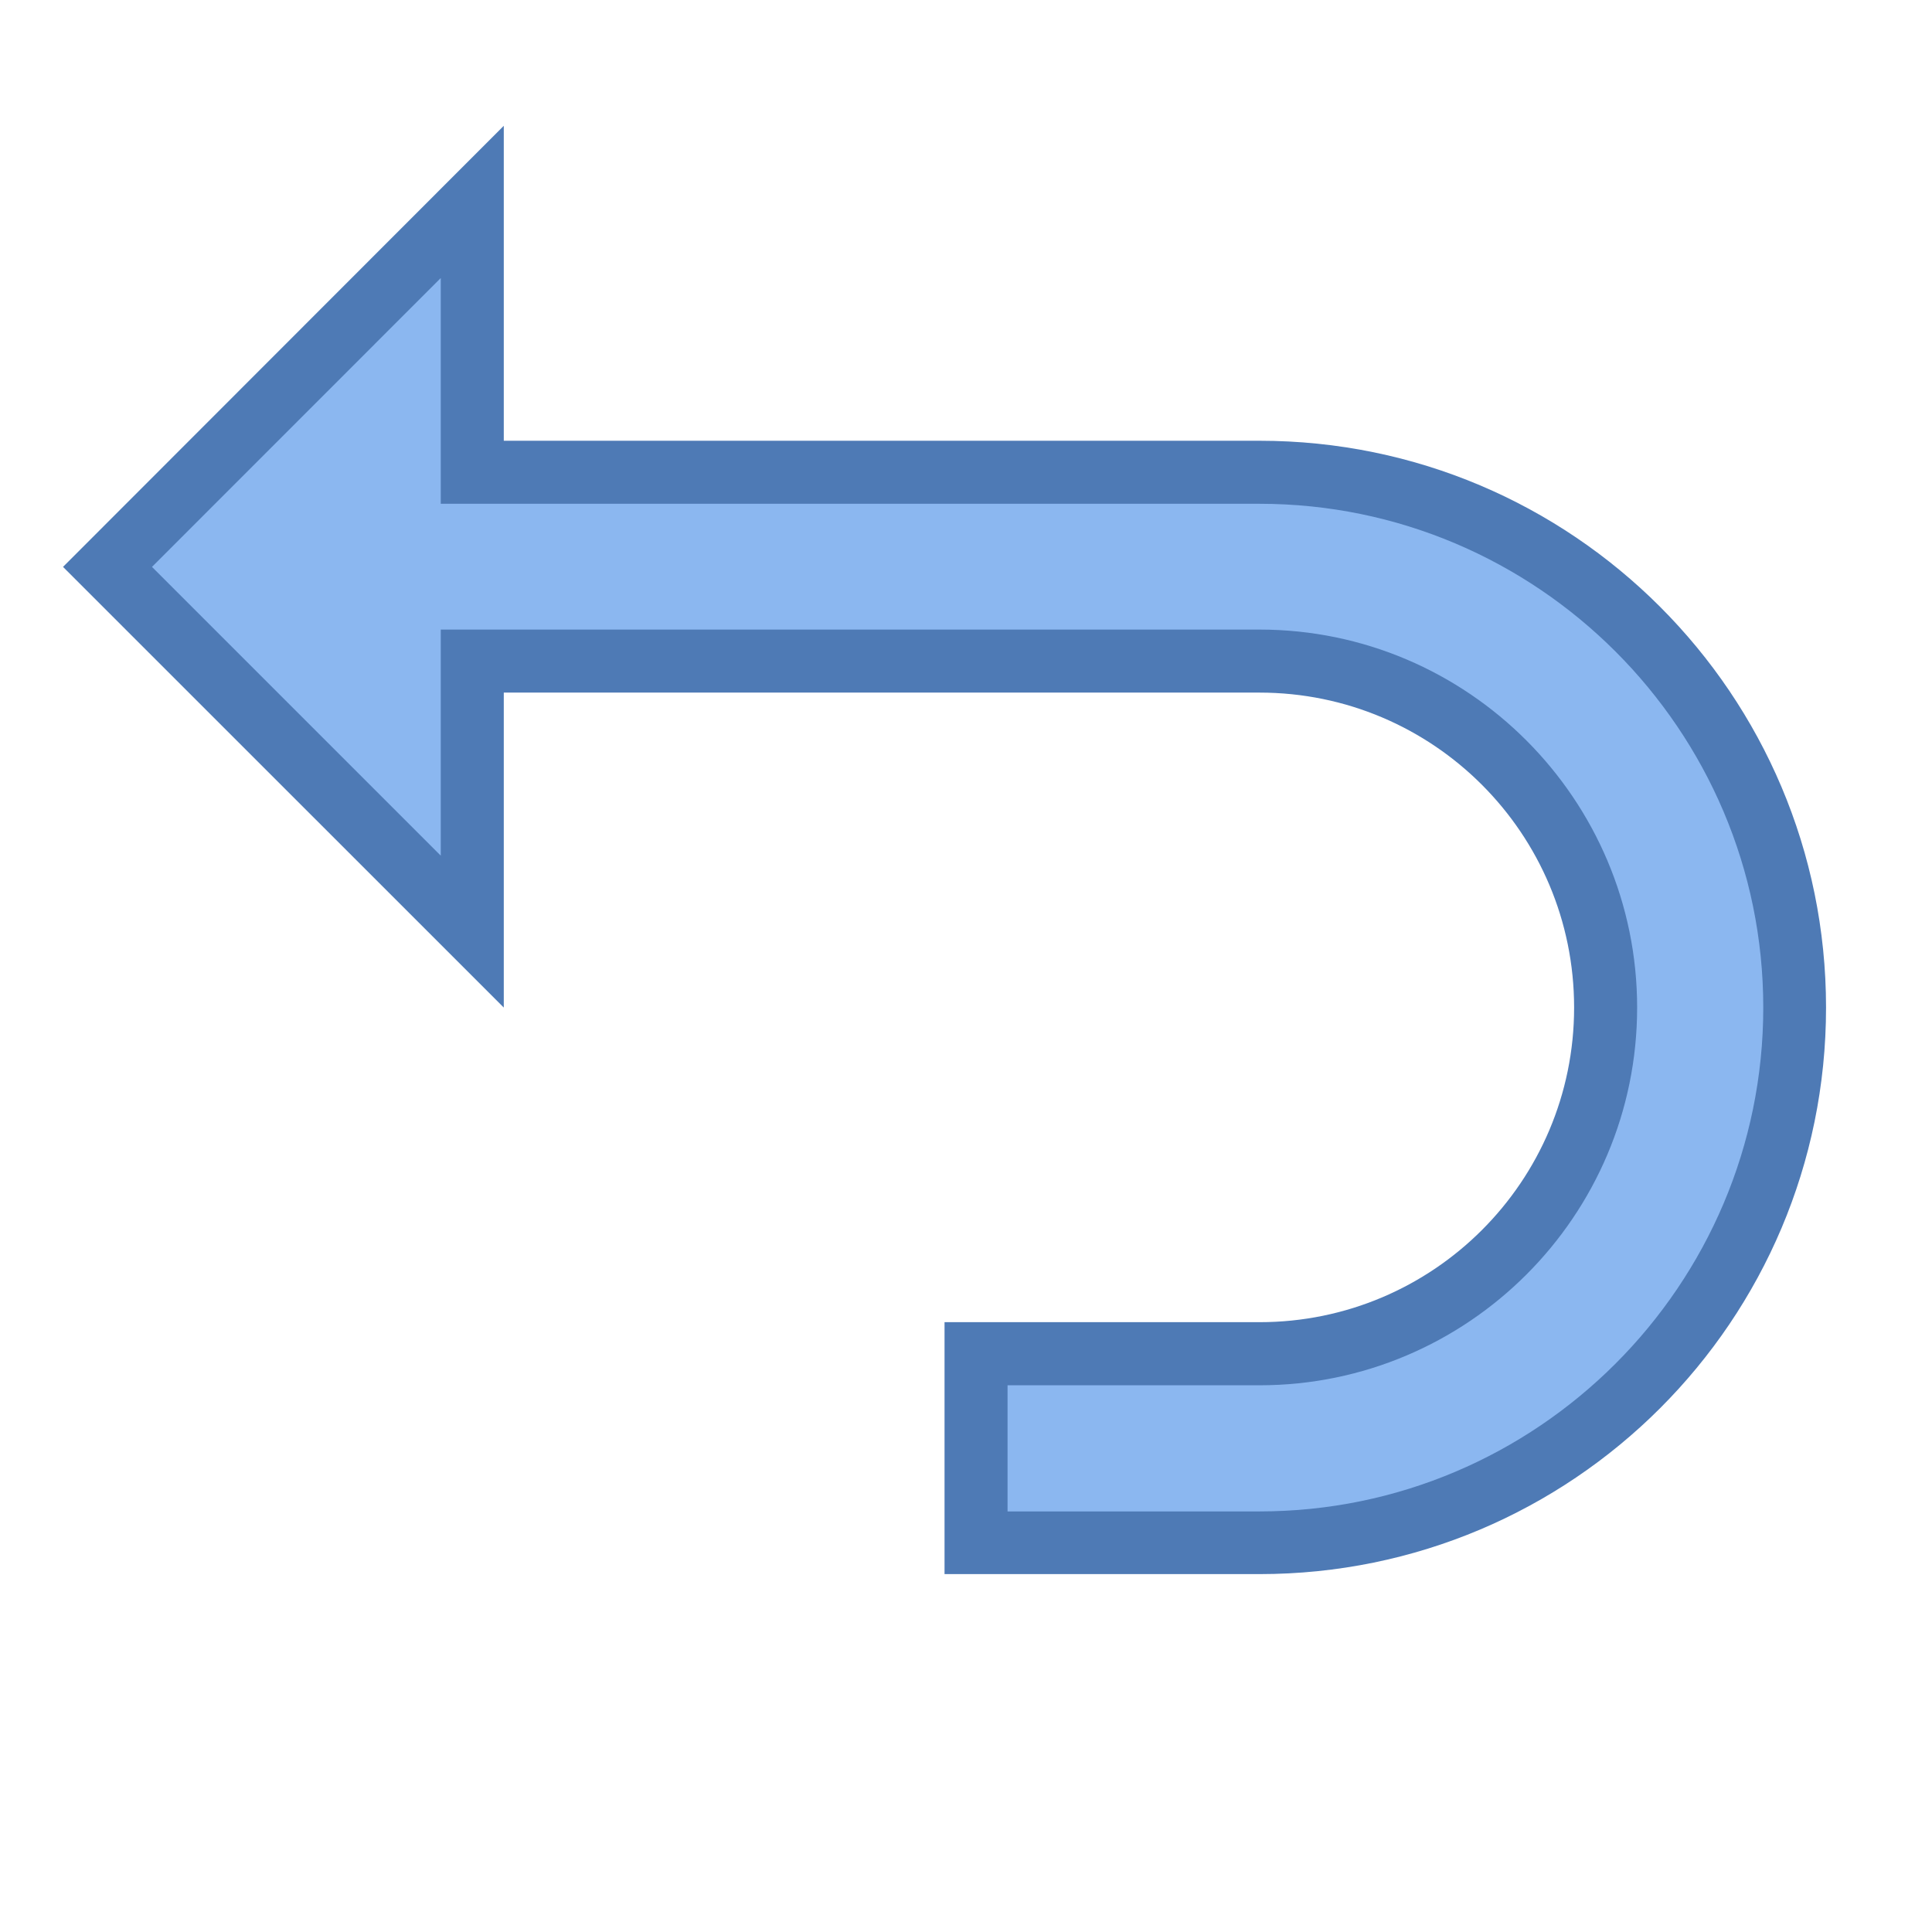
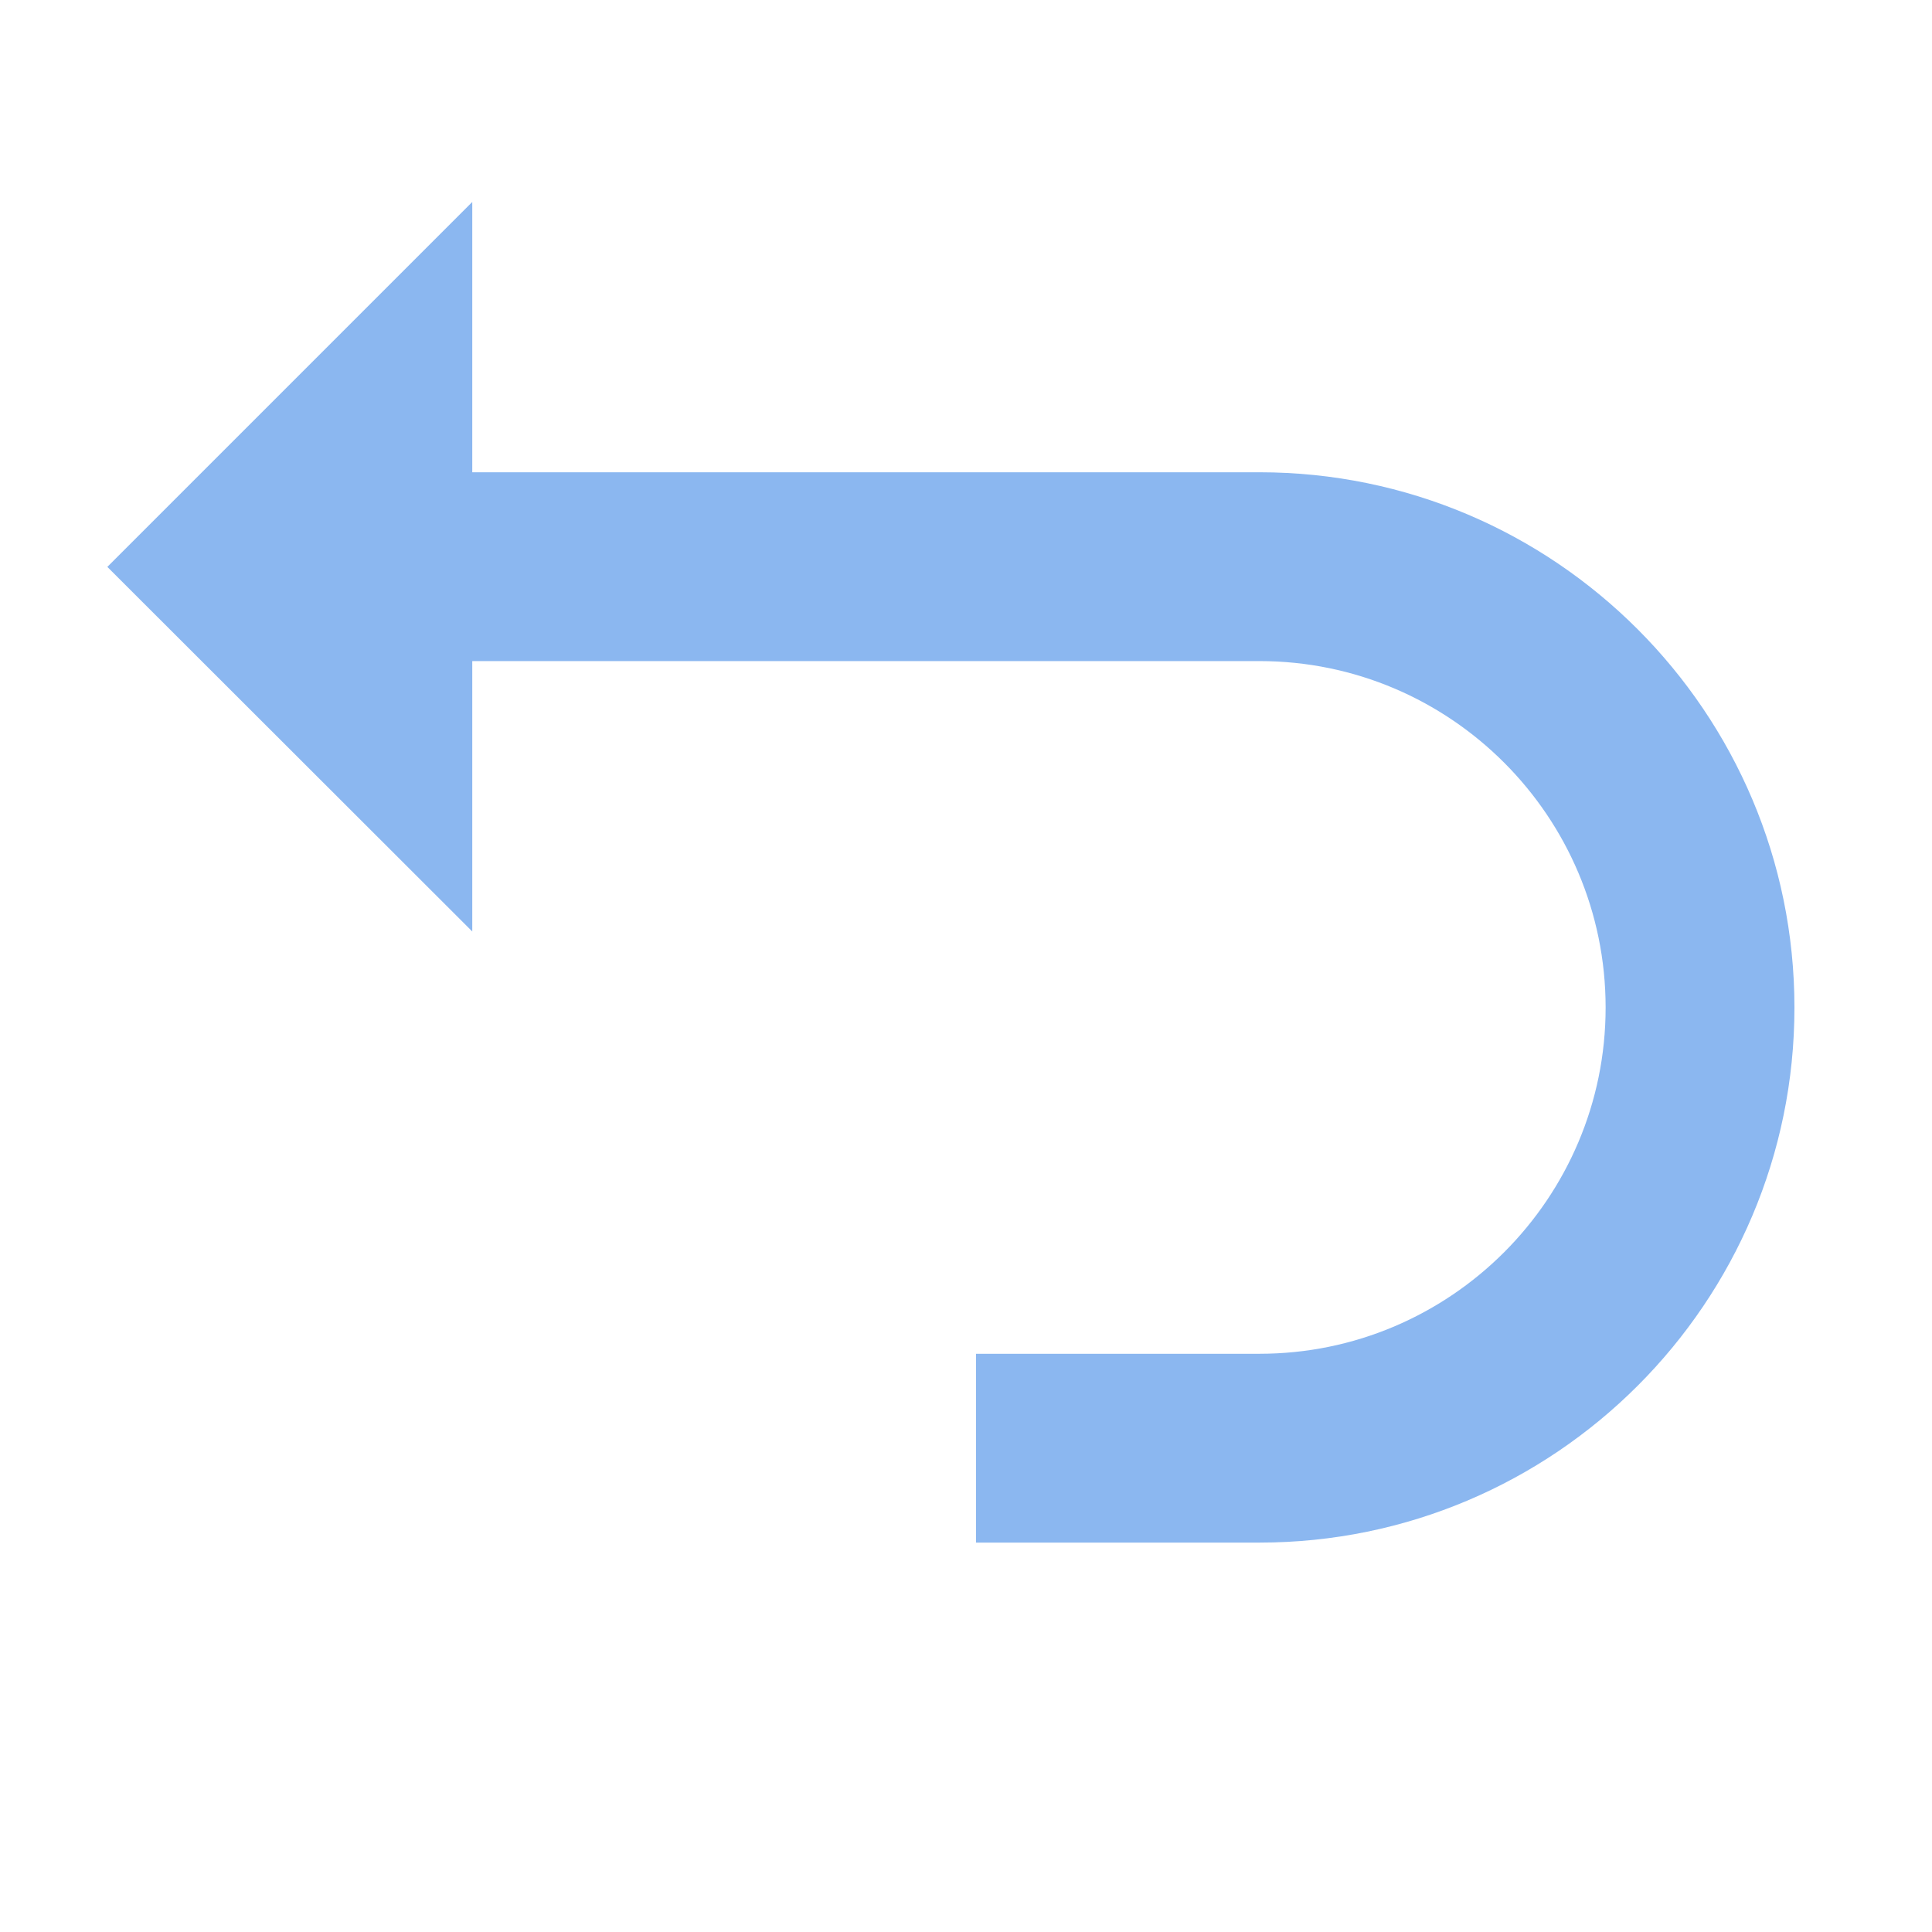
<svg xmlns="http://www.w3.org/2000/svg" width="22.5pt" height="22.5pt" viewBox="0 0 22.5 22.5" version="1.1">
  <g id="surface3861">
-     <path style=" stroke:none;fill-rule:nonzero;fill:rgb(54.51%,71.765%,94.118%);fill-opacity:1;" d="M 11.367 17.965 L 11.367 15.766 L 14.668 15.766 C 16.891 15.766 18.699 13.957 18.699 11.734 C 18.699 9.508 16.891 7.699 14.668 7.699 L 5.5 7.699 L 5.5 10.848 L 1.25 6.602 L 5.5 2.352 L 5.5 5.5 L 14.668 5.5 C 18.105 5.5 20.898 8.297 20.898 11.734 C 20.898 15.172 18.105 17.965 14.668 17.965 Z M 11.367 17.965 " />
-     <path style=" stroke:none;fill-rule:nonzero;fill:rgb(30.588%,47.843%,70.98%);fill-opacity:1;" d="M 5.133 3.238 L 5.133 5.867 L 14.668 5.867 C 17.902 5.867 20.535 8.5 20.535 11.734 C 20.535 14.969 17.902 17.602 14.668 17.602 L 11.734 17.602 L 11.734 16.133 L 14.668 16.133 C 17.094 16.133 19.066 14.16 19.066 11.734 C 19.066 9.309 17.094 7.332 14.668 7.332 L 5.133 7.332 L 5.133 9.965 L 1.77 6.602 L 5.133 3.238 M 5.867 1.465 L 0.734 6.602 L 5.867 11.734 L 5.867 8.066 L 14.668 8.066 C 16.691 8.066 18.332 9.707 18.332 11.734 C 18.332 13.758 16.691 15.398 14.668 15.398 L 11 15.398 L 11 18.332 L 14.668 18.332 C 18.312 18.332 21.266 15.379 21.266 11.734 C 21.266 8.09 18.312 5.133 14.668 5.133 L 5.867 5.133 Z M 5.867 1.465 " />
+     <path style=" stroke:none;fill-rule:nonzero;fill:rgb(54.51%,71.765%,94.118%);fill-opacity:1;" d="M 11.367 17.965 L 11.367 15.766 L 14.668 15.766 C 16.891 15.766 18.699 13.957 18.699 11.734 C 18.699 9.508 16.891 7.699 14.668 7.699 L 5.5 7.699 L 5.5 10.848 L 1.25 6.602 L 5.5 2.352 L 5.5 5.5 L 14.668 5.5 C 18.105 5.5 20.898 8.297 20.898 11.734 C 20.898 15.172 18.105 17.965 14.668 17.965 Z " />
  </g>
</svg>